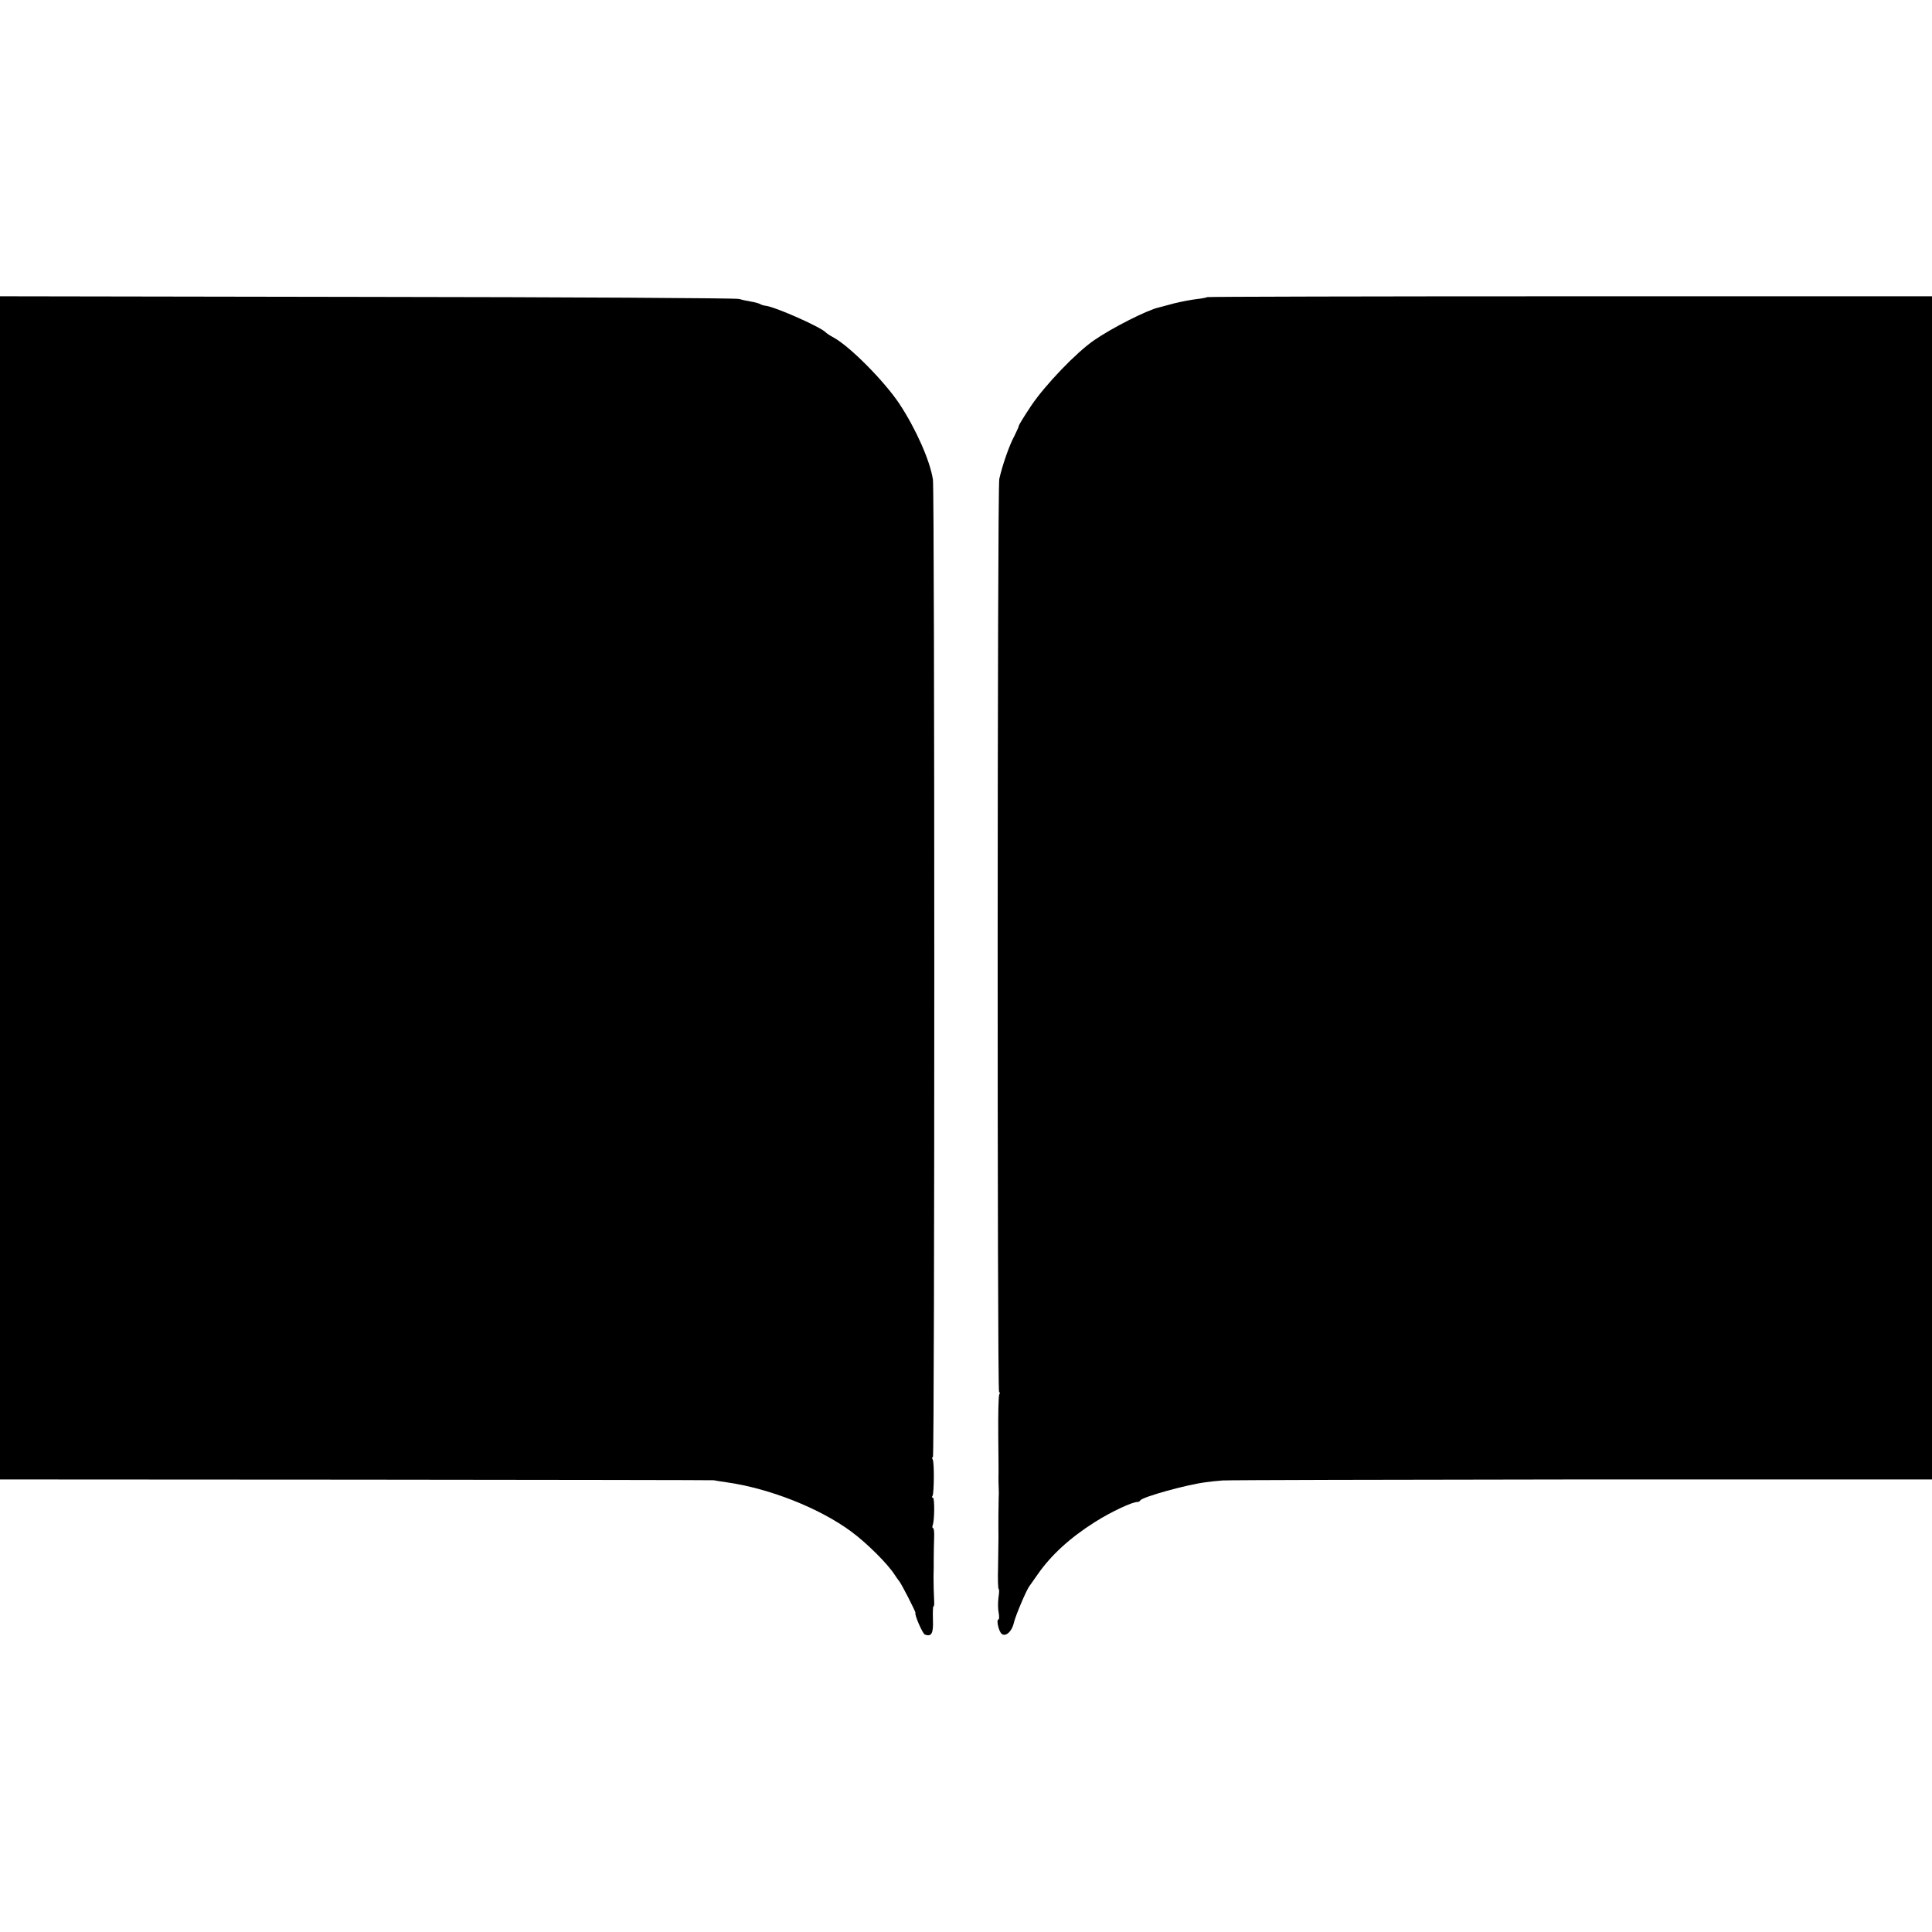
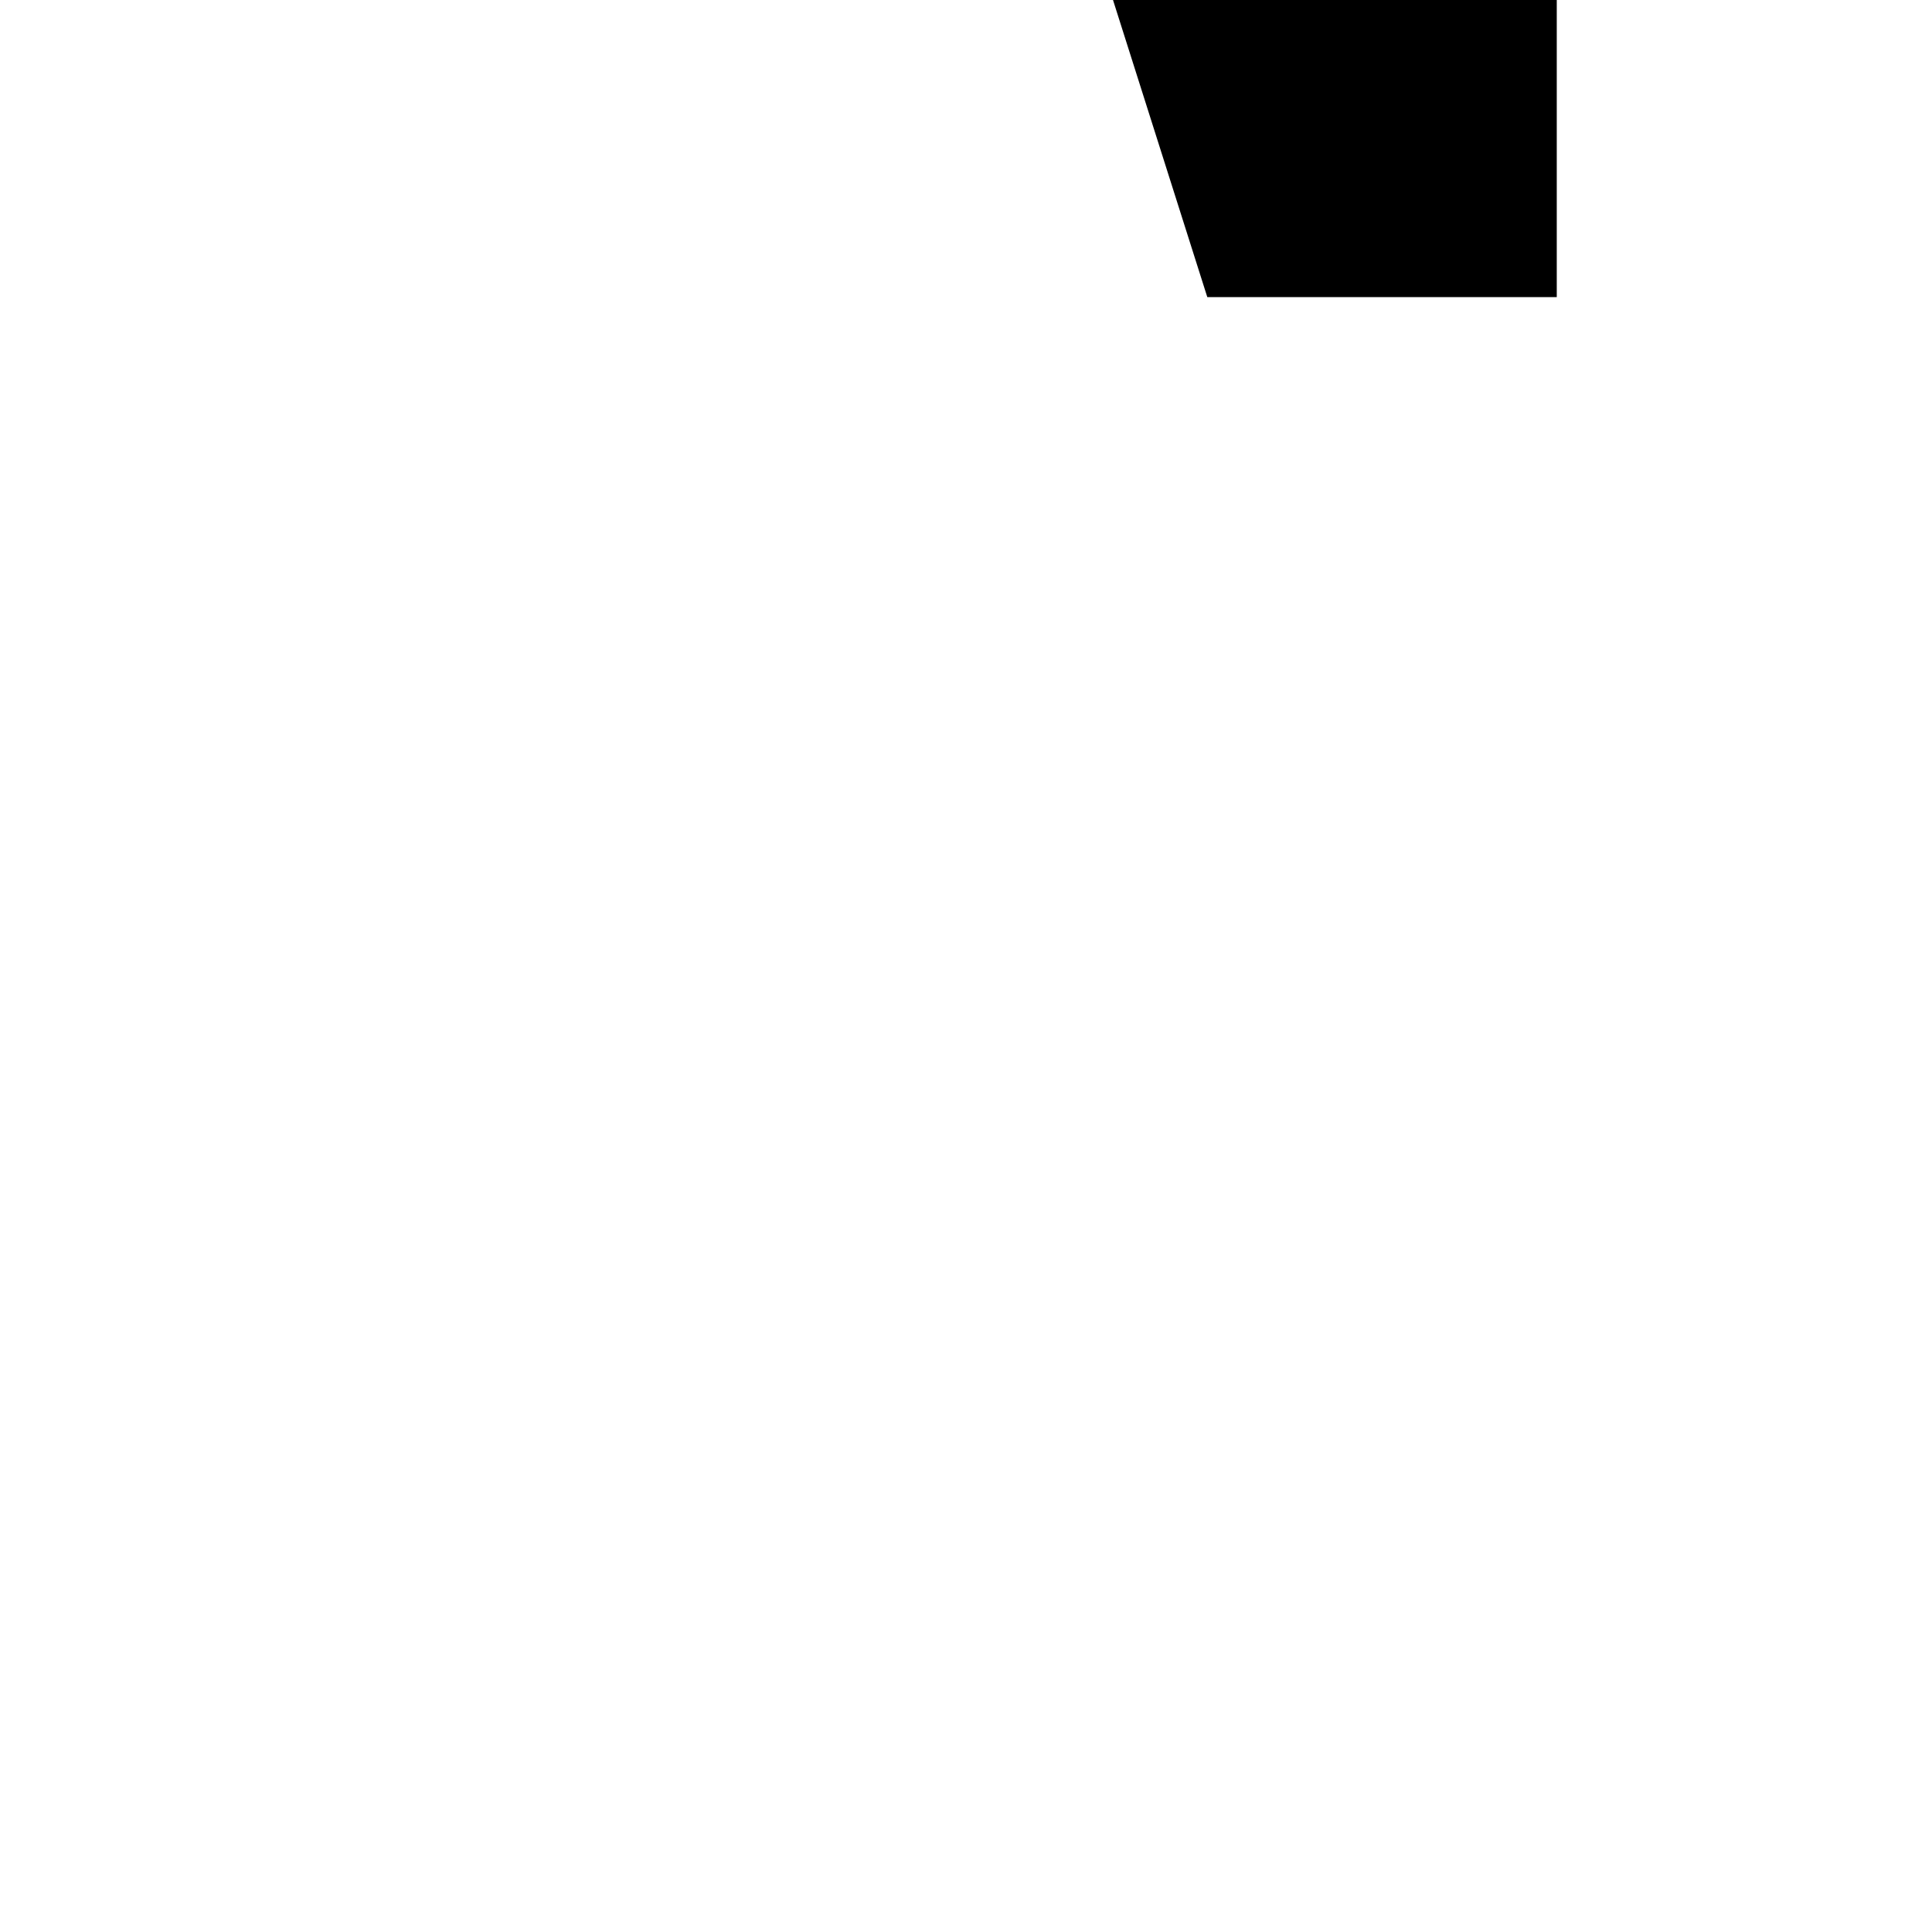
<svg xmlns="http://www.w3.org/2000/svg" version="1.0" width="952pt" height="952pt" viewBox="0 0 952 952" preserveAspectRatio="xMidYMid meet">
  <g transform="translate(0,952) scale(0.1,-0.1)" fill="#000000" stroke="none">
-     <path d="M0 5145 l0 -2915 1755 -1 c965 -1 1758 -2 1763 -3 4 -1 32 -6 62 -10 212 -30 460 -128 616 -244 77 -57 178 -158 212 -211 9 -14 19 -28 22 -31 8 -7 84 -154 81 -158 -6 -7 35 -102 46 -106 33 -13 43 5 40 74 -1 38 0 67 3 65 3 -2 4 11 3 28 -2 43 -3 75 -3 117 1 19 1 60 1 90 0 30 1 76 2 103 1 26 -1 47 -5 47 -4 0 -5 7 -2 15 9 23 10 135 1 135 -5 0 -6 4 -2 9 8 14 9 166 1 179 -4 7 -4 12 1 12 9 0 9 4754 0 4817 -14 93 -84 250 -165 373 -74 111 -242 281 -323 326 -19 10 -36 22 -39 25 -20 25 -243 124 -295 132 -11 1 -24 5 -30 9 -5 3 -26 9 -45 12 -19 3 -46 9 -60 13 -14 4 -838 9 -1832 10 l-1808 3 0 -2915z" />
-     <path d="M5949 8056 c-2 -2 -26 -7 -54 -10 -27 -3 -77 -13 -110 -21 -33 -9 -67 -18 -75 -20 -56 -12 -233 -102 -318 -161 -89 -61 -241 -220 -310 -322 -34 -51 -62 -96 -62 -101 0 -4 -11 -28 -23 -52 -24 -44 -58 -142 -73 -209 -10 -46 -11 -4500 -1 -4500 5 0 5 -5 1 -11 -4 -7 -6 -98 -5 -203 1 -105 2 -198 1 -206 0 -8 0 -31 1 -50 1 -19 1 -42 0 -50 -1 -19 -2 -141 -1 -195 0 -22 -1 -88 -2 -148 -2 -59 0 -107 3 -107 3 0 3 -19 -1 -42 -3 -24 -3 -58 1 -75 3 -18 3 -33 -1 -33 -12 0 1 -59 16 -71 20 -16 51 13 60 55 7 32 62 163 77 181 4 6 22 31 40 57 66 95 160 181 282 258 82 52 188 101 211 99 4 0 10 3 13 8 11 17 227 77 321 89 19 3 58 7 85 9 28 2 825 4 1773 5 l1722 0 0 2915 0 2915 -1783 0 c-981 0 -1786 -2 -1788 -4z" />
+     <path d="M5949 8056 l1722 0 0 2915 0 2915 -1783 0 c-981 0 -1786 -2 -1788 -4z" />
  </g>
</svg>